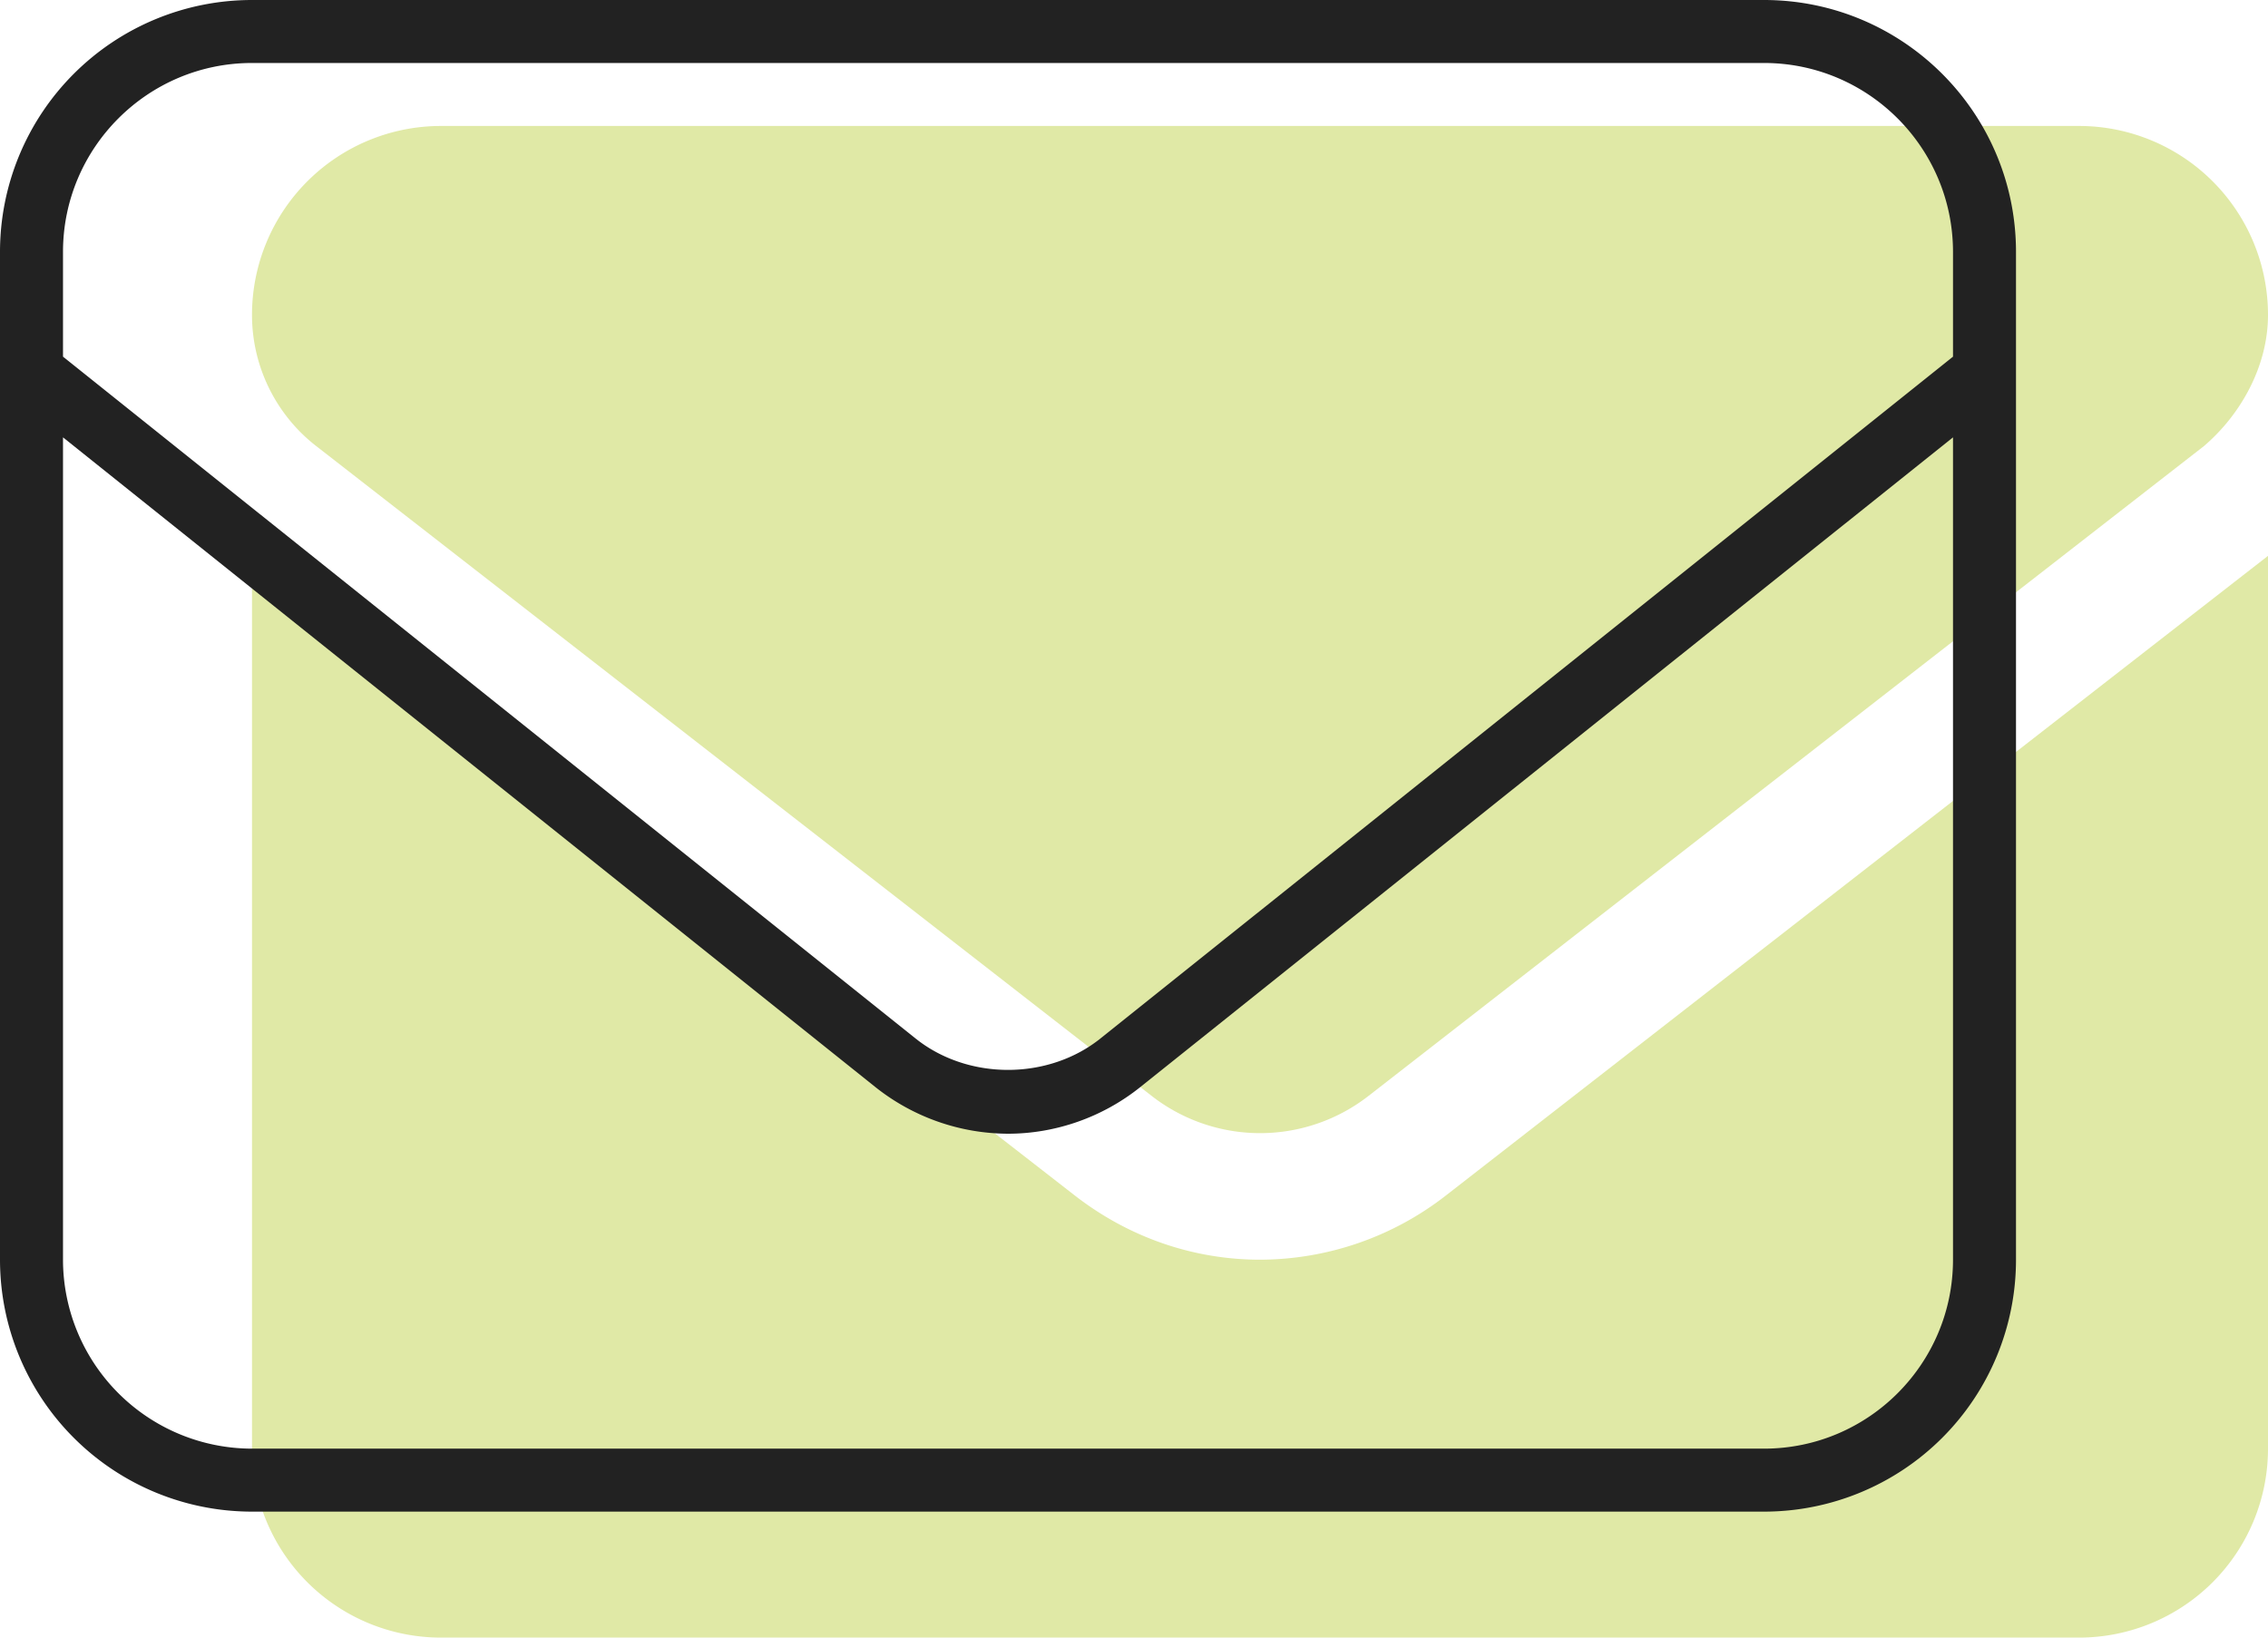
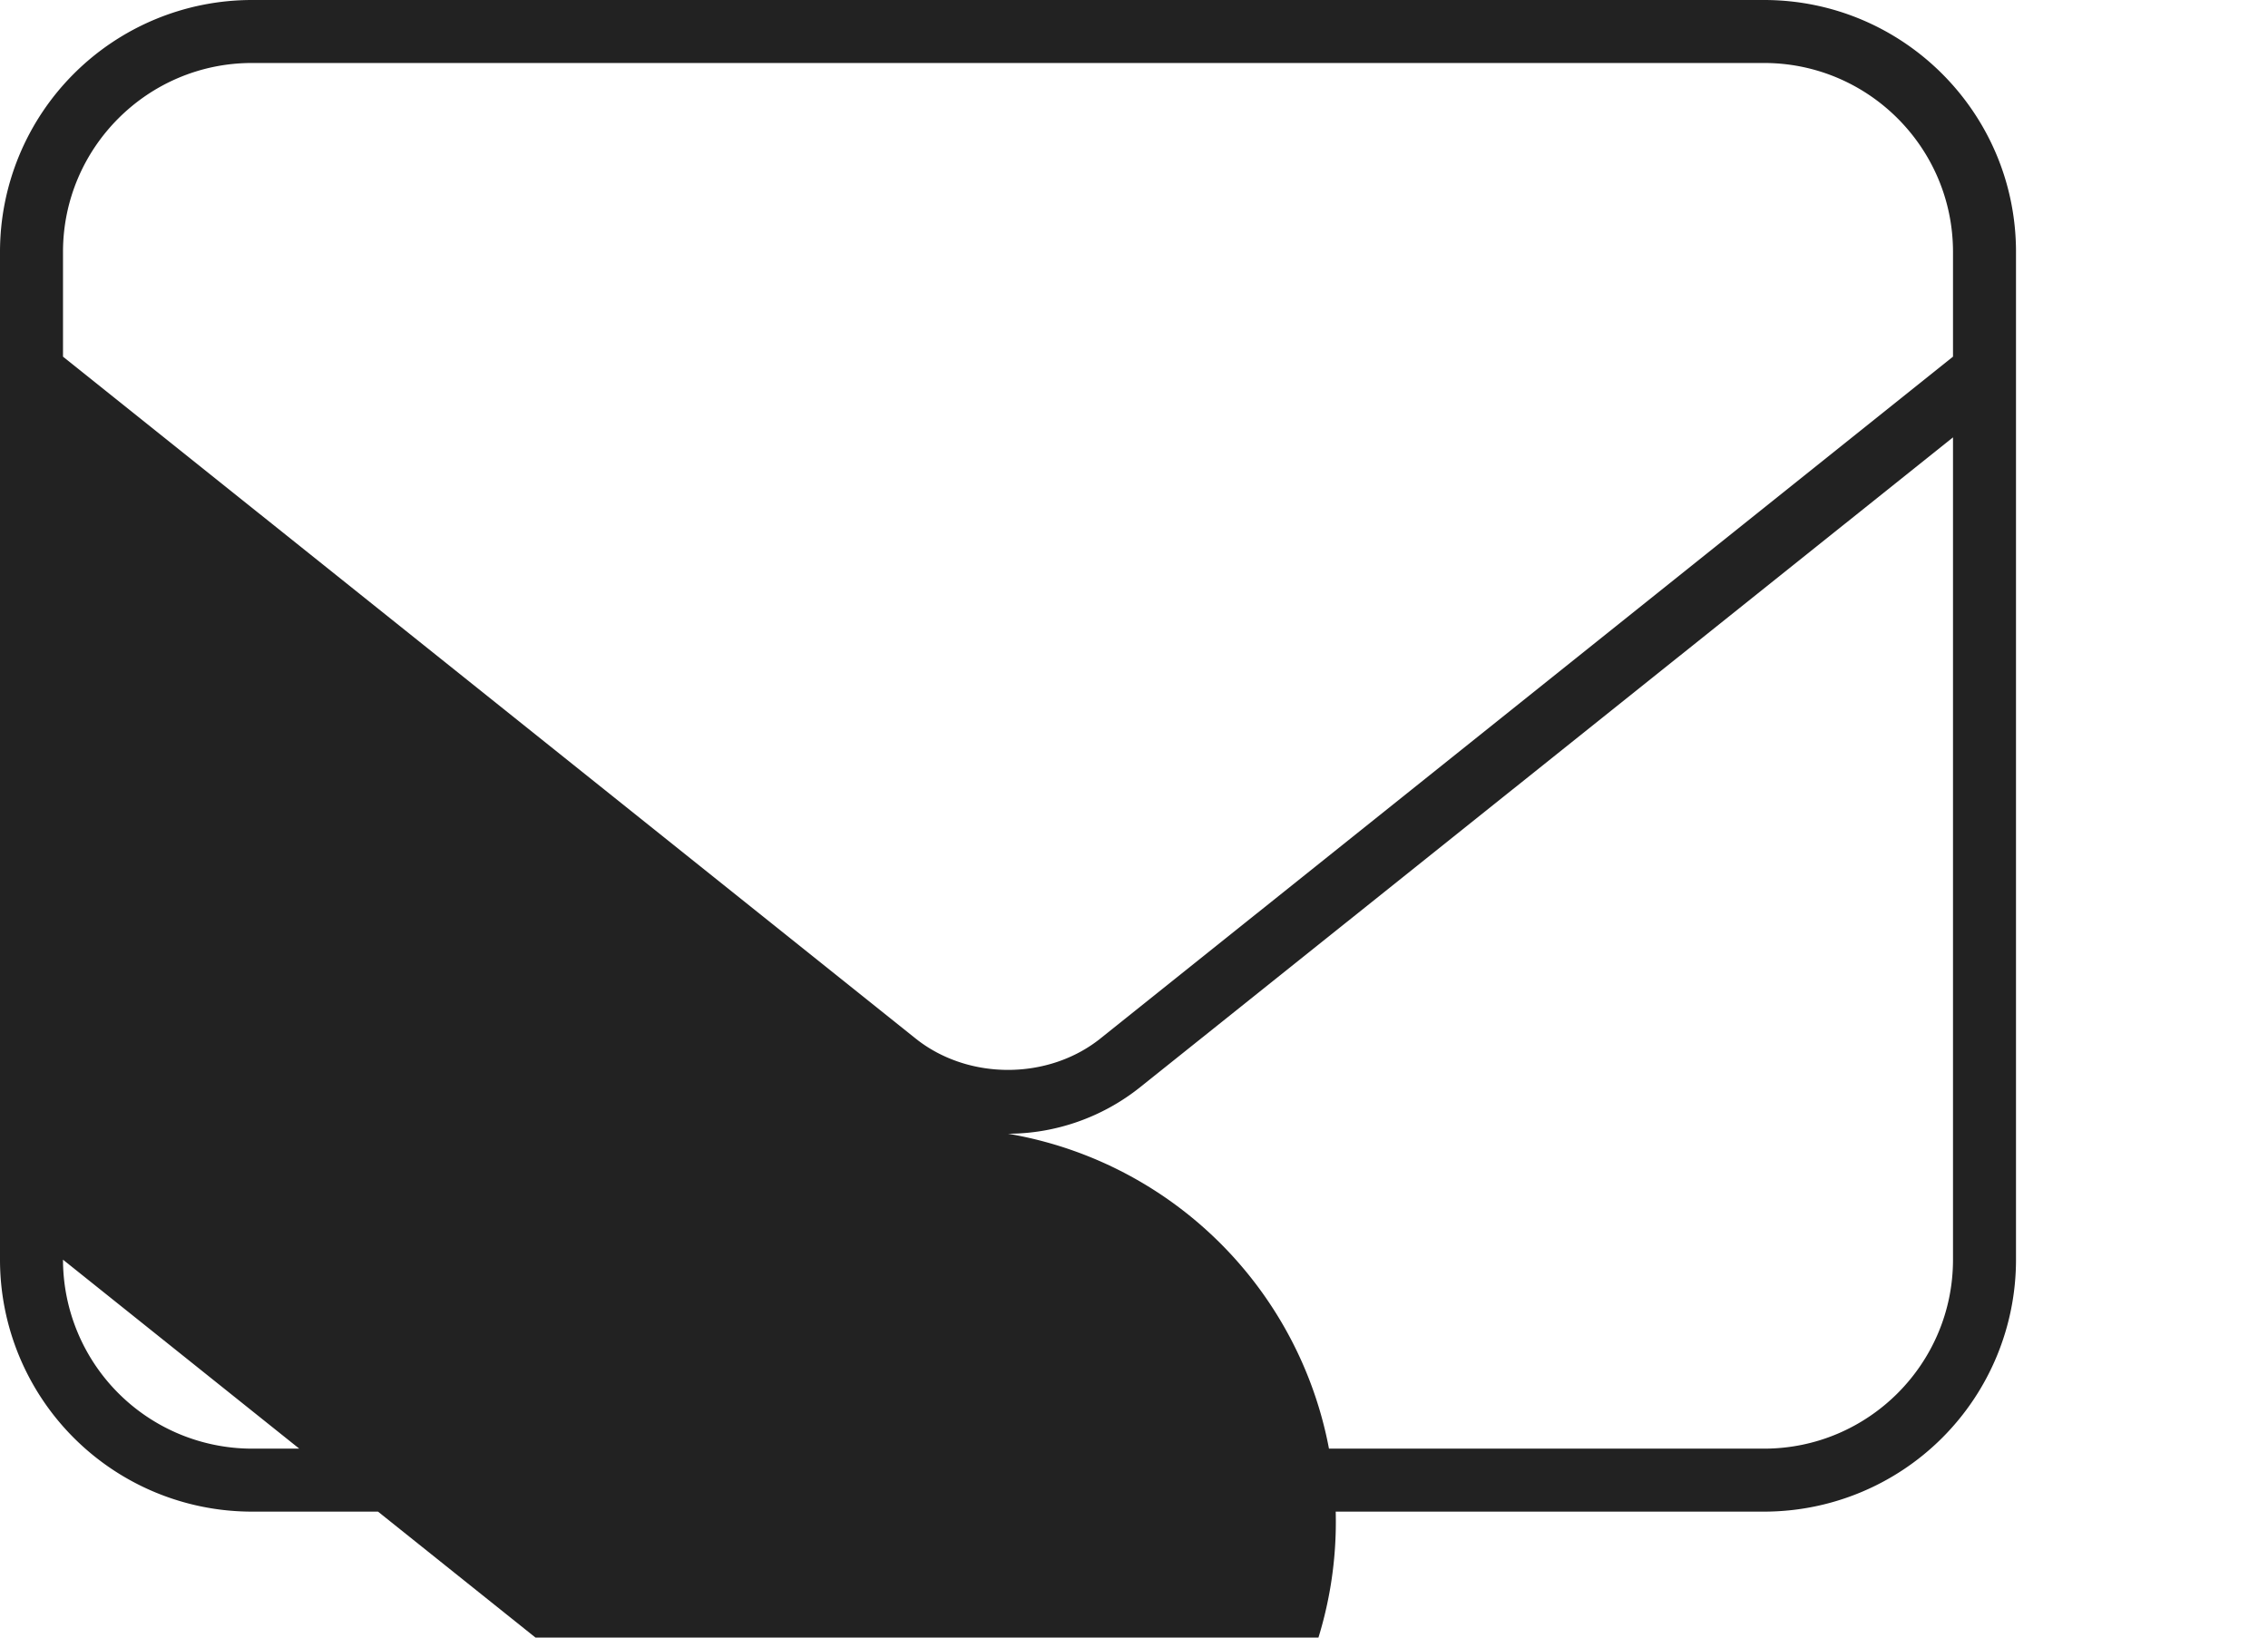
<svg xmlns="http://www.w3.org/2000/svg" width="54" height="39">
  <g fill="none" fill-rule="nonzero">
-     <path fill="#E0E9A6" d="M30 30c-1.55 0-3.1-.508-4.421-1.538L6 13.238V34.5a4.5 4.5 0 0 0 4.5 4.5h39a4.5 4.5 0 0 0 4.5-4.5V13.238L34.425 28.472A7.221 7.221 0 0 1 30 30ZM7.527 10.622 27.421 26.1a4.202 4.202 0 0 0 5.162 0l19.894-15.478C53.353 9.872 54 8.719 54 7.5A4.5 4.5 0 0 0 49.5 3h-39A4.5 4.5 0 0 0 6 7.5c0 1.219.563 2.372 1.527 3.122Z" />
-     <path fill="#222" d="M42 0H6a6 6 0 0 0-6 6v24a6 6 0 0 0 6 6h36a6 6 0 0 0 6-6V6c0-3.314-2.69-6-6-6Zm4.5 30c0 2.482-2.018 4.5-4.5 4.5H6A4.505 4.505 0 0 1 1.5 30V10.416l19.36 15.487A5.097 5.097 0 0 0 24 27c1.134 0 2.25-.393 3.14-1.103L46.5 10.416V30Zm0-21.506L26.203 24.73c-1.248 1-3.158 1-4.406 0L1.5 8.494V6c0-2.482 2.018-4.5 4.5-4.5h36c2.482 0 4.5 2.018 4.5 4.5v2.494Z" />
+     <path fill="#222" d="M42 0H6a6 6 0 0 0-6 6v24a6 6 0 0 0 6 6h36a6 6 0 0 0 6-6V6c0-3.314-2.69-6-6-6Zm4.5 30c0 2.482-2.018 4.5-4.5 4.5H6A4.505 4.505 0 0 1 1.5 30l19.36 15.487A5.097 5.097 0 0 0 24 27c1.134 0 2.25-.393 3.14-1.103L46.5 10.416V30Zm0-21.506L26.203 24.73c-1.248 1-3.158 1-4.406 0L1.5 8.494V6c0-2.482 2.018-4.5 4.5-4.5h36c2.482 0 4.5 2.018 4.5 4.5v2.494Z" />
  </g>
</svg>